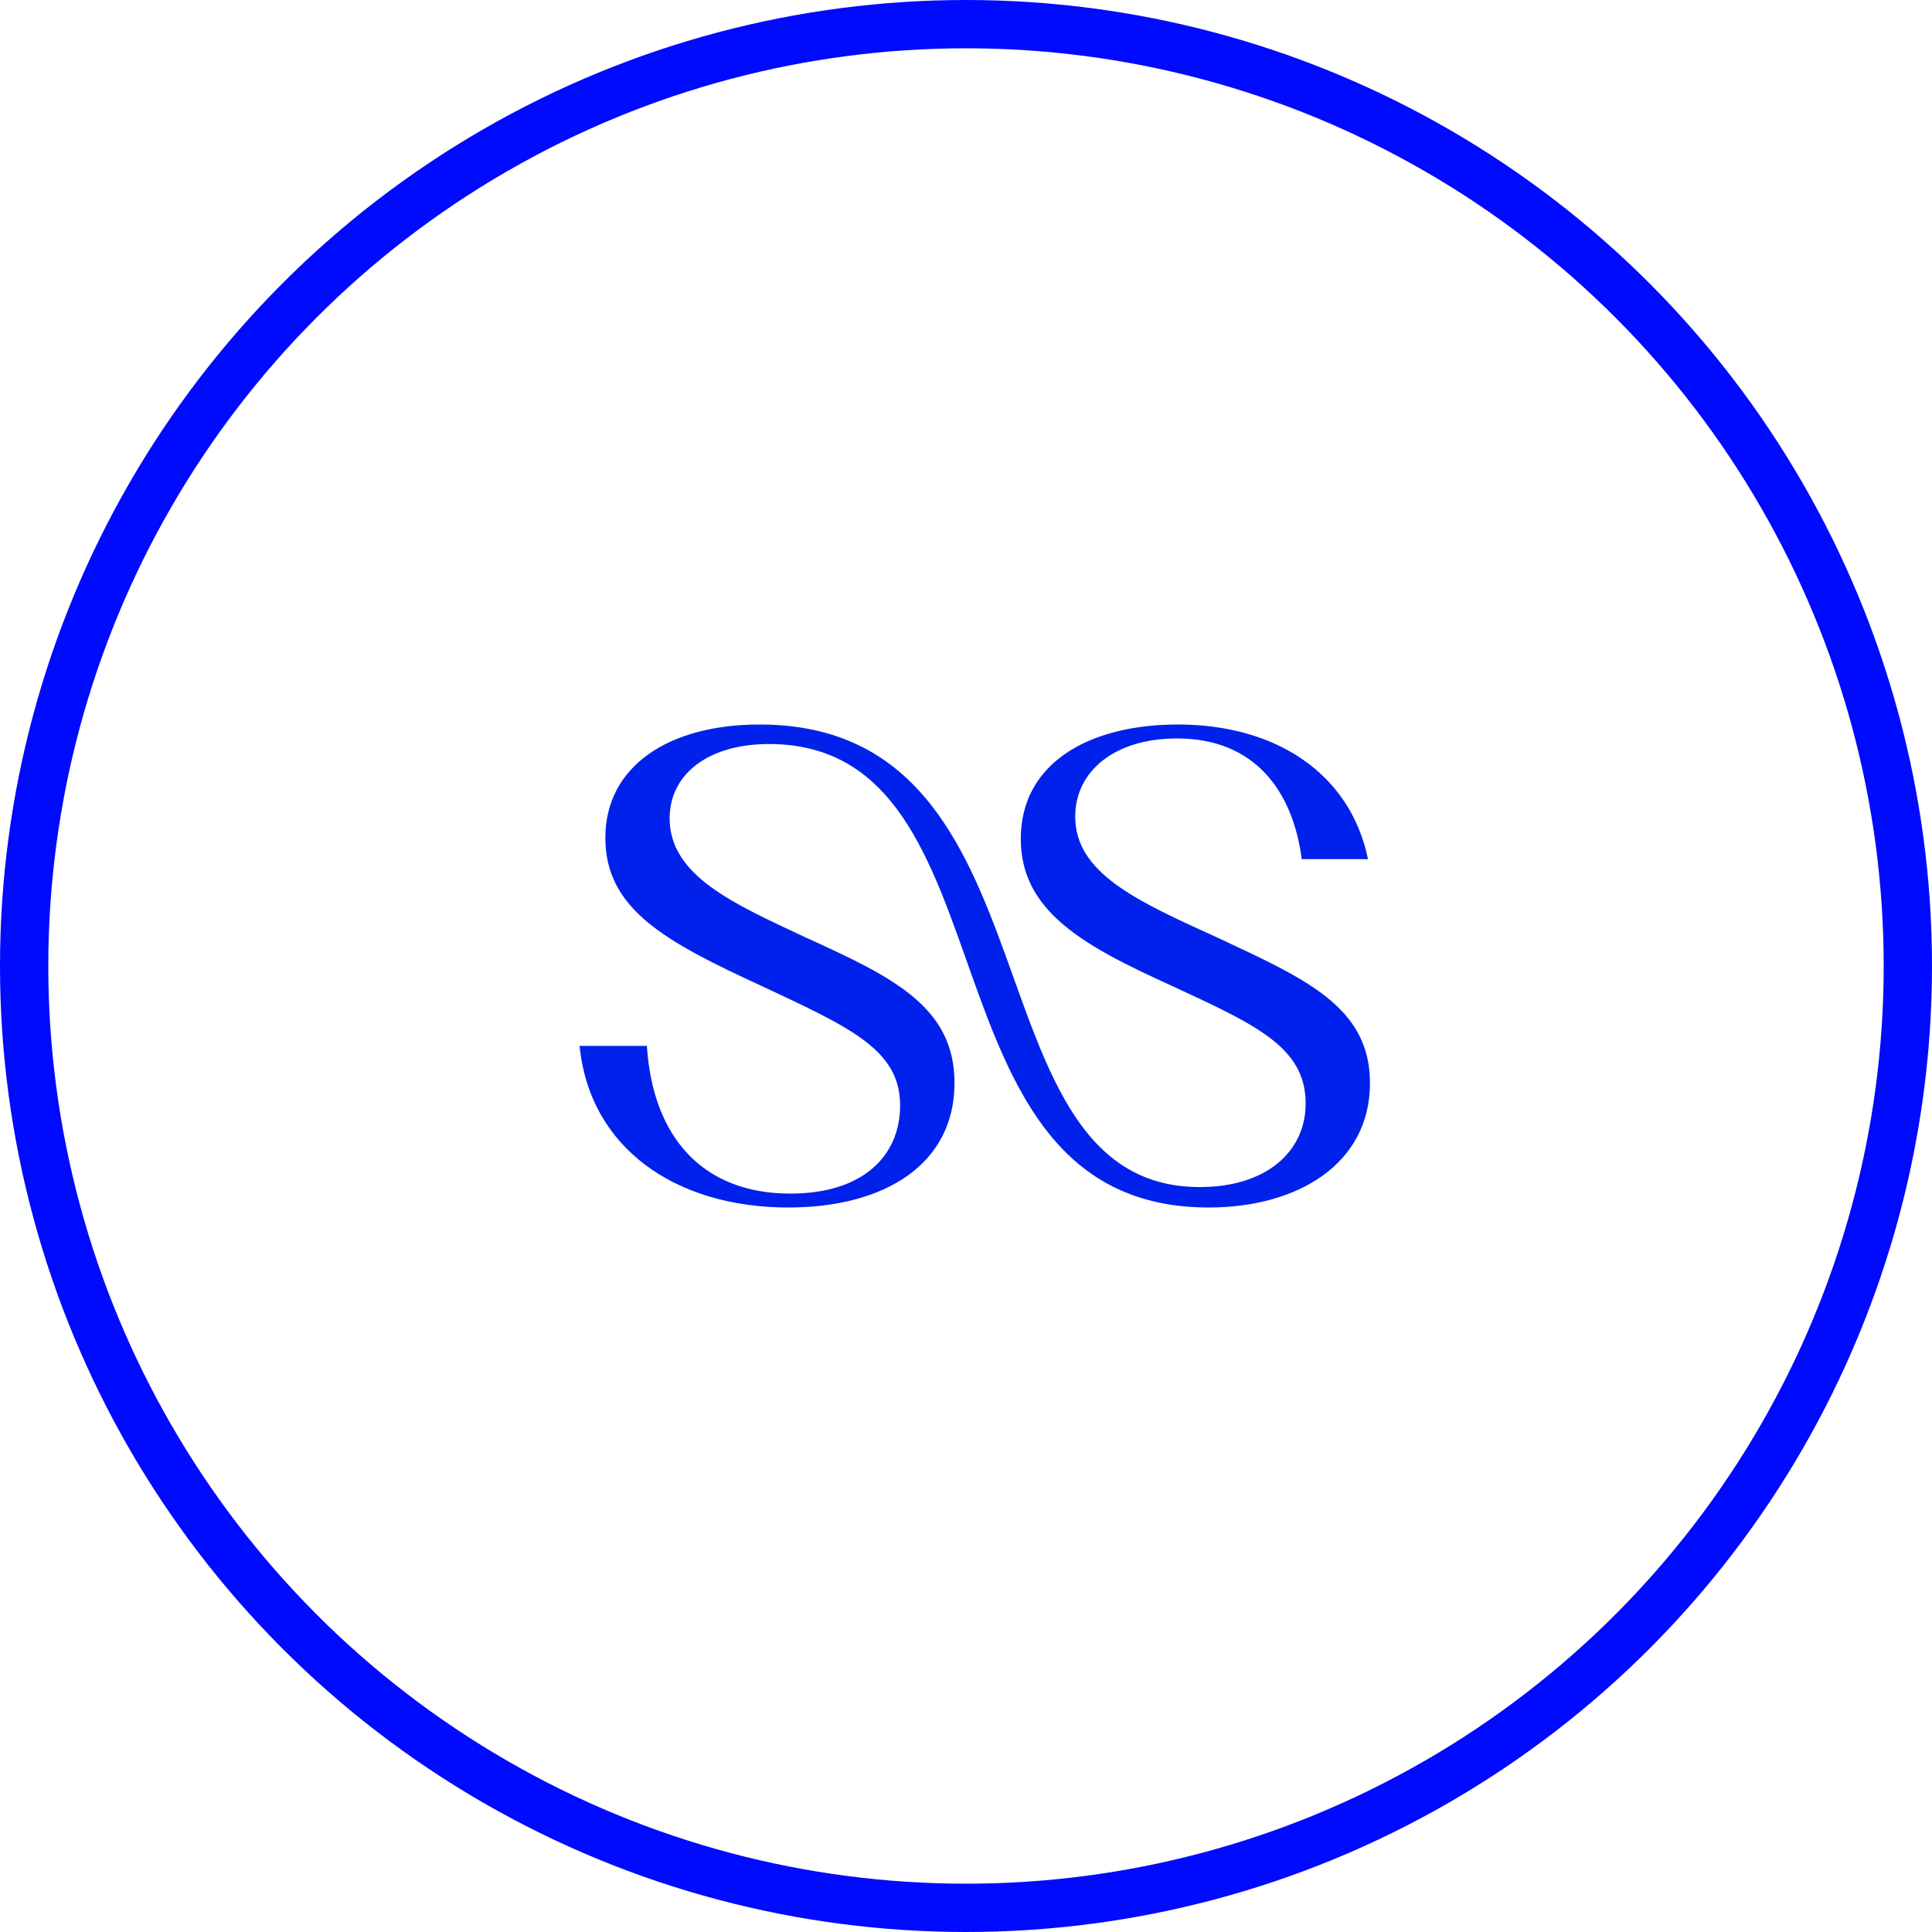
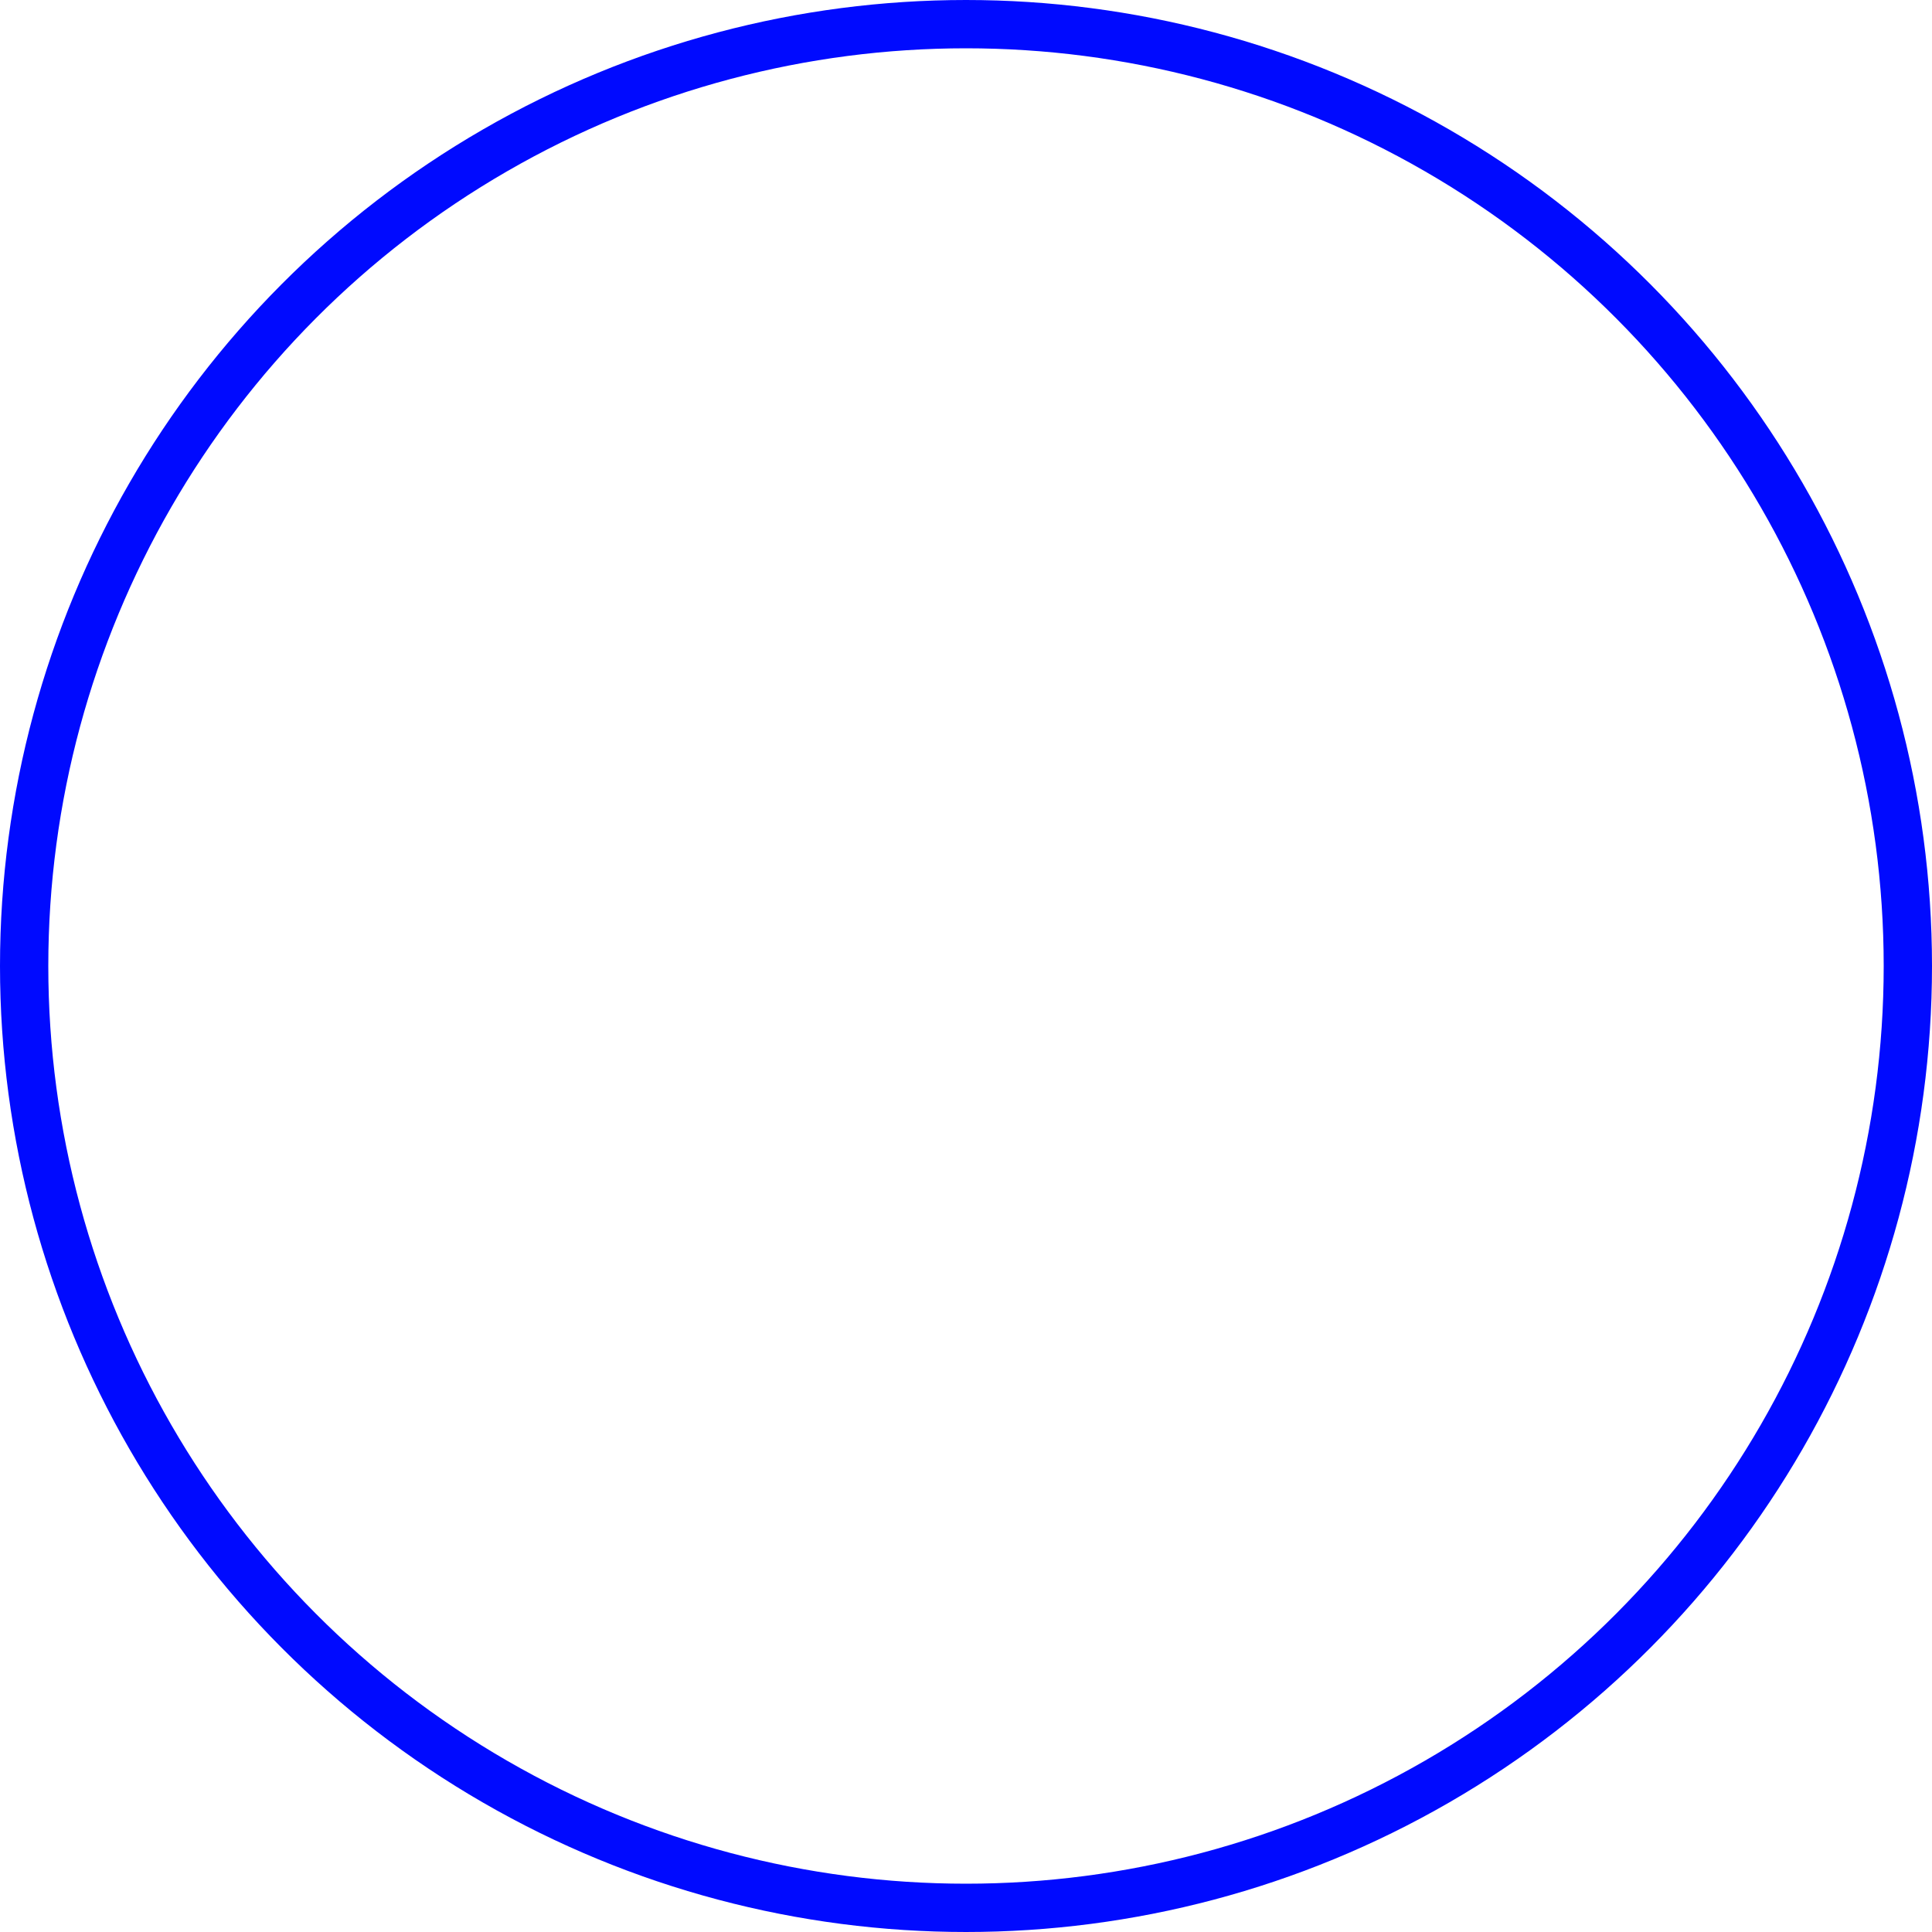
<svg xmlns="http://www.w3.org/2000/svg" width="40" height="40" viewBox="0 0 40 40" fill="none">
-   <path d="M16.321 25C13.966 25 12.205 23.75 12 21.654H13.393C13.515 23.558 14.56 24.712 16.362 24.712C17.878 24.712 18.636 23.923 18.636 22.885C18.636 21.731 17.591 21.269 15.789 20.423C13.782 19.5 12.533 18.827 12.533 17.346C12.533 15.865 13.843 15 15.727 15C22.076 15 19.926 24.577 24.841 24.577C26.213 24.577 27.032 23.846 27.032 22.846C27.032 21.673 25.988 21.212 24.247 20.404C22.424 19.577 21.134 18.865 21.134 17.365C21.134 15.827 22.506 15 24.39 15C26.398 15 27.954 16 28.323 17.788H26.951C26.766 16.365 25.968 15.289 24.37 15.289C23.059 15.289 22.261 15.981 22.261 16.904C22.261 18.058 23.489 18.635 25.148 19.385C26.991 20.25 28.364 20.827 28.364 22.423C28.364 24.096 26.869 25 25.025 25C18.881 25 21.134 15.423 15.932 15.404C14.621 15.404 13.864 16.058 13.864 16.942C13.864 18.135 15.195 18.712 16.669 19.404C18.492 20.231 19.762 20.846 19.762 22.423C19.762 24.096 18.328 25 16.321 25Z" fill="#0021EB" />
  <circle cx="20" cy="20" r="19.5" stroke="#000AFF" />
</svg>